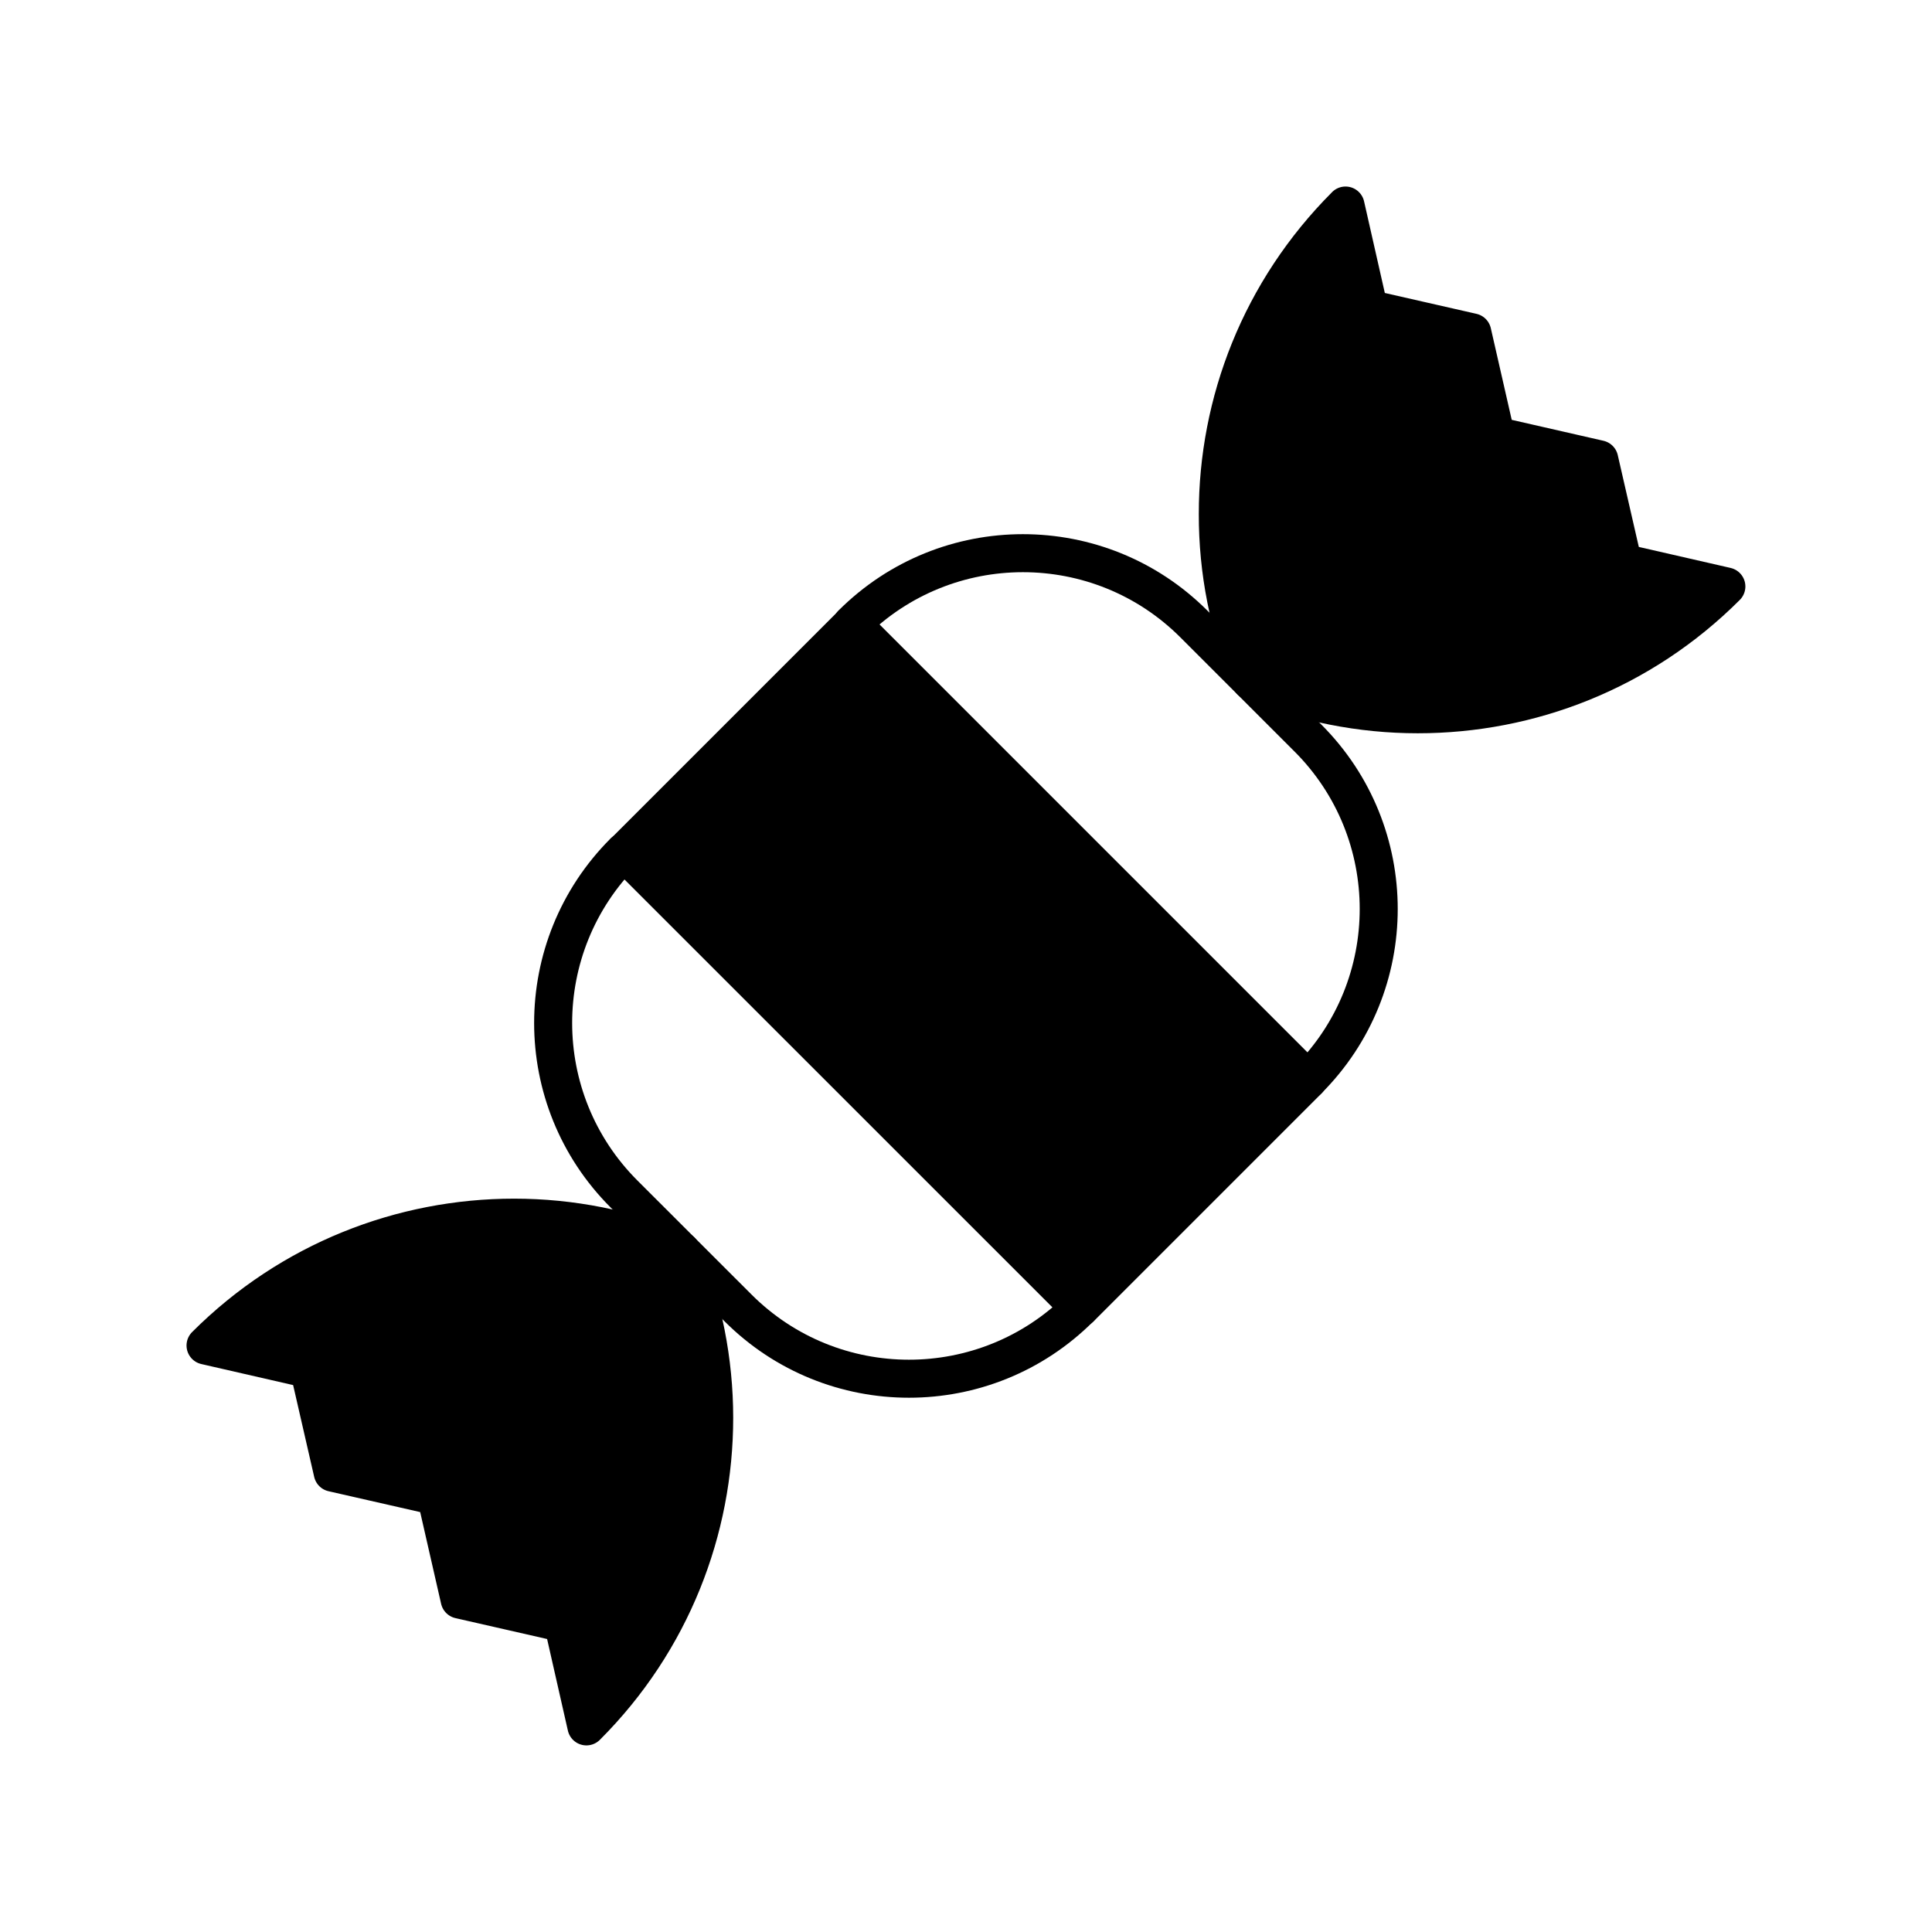
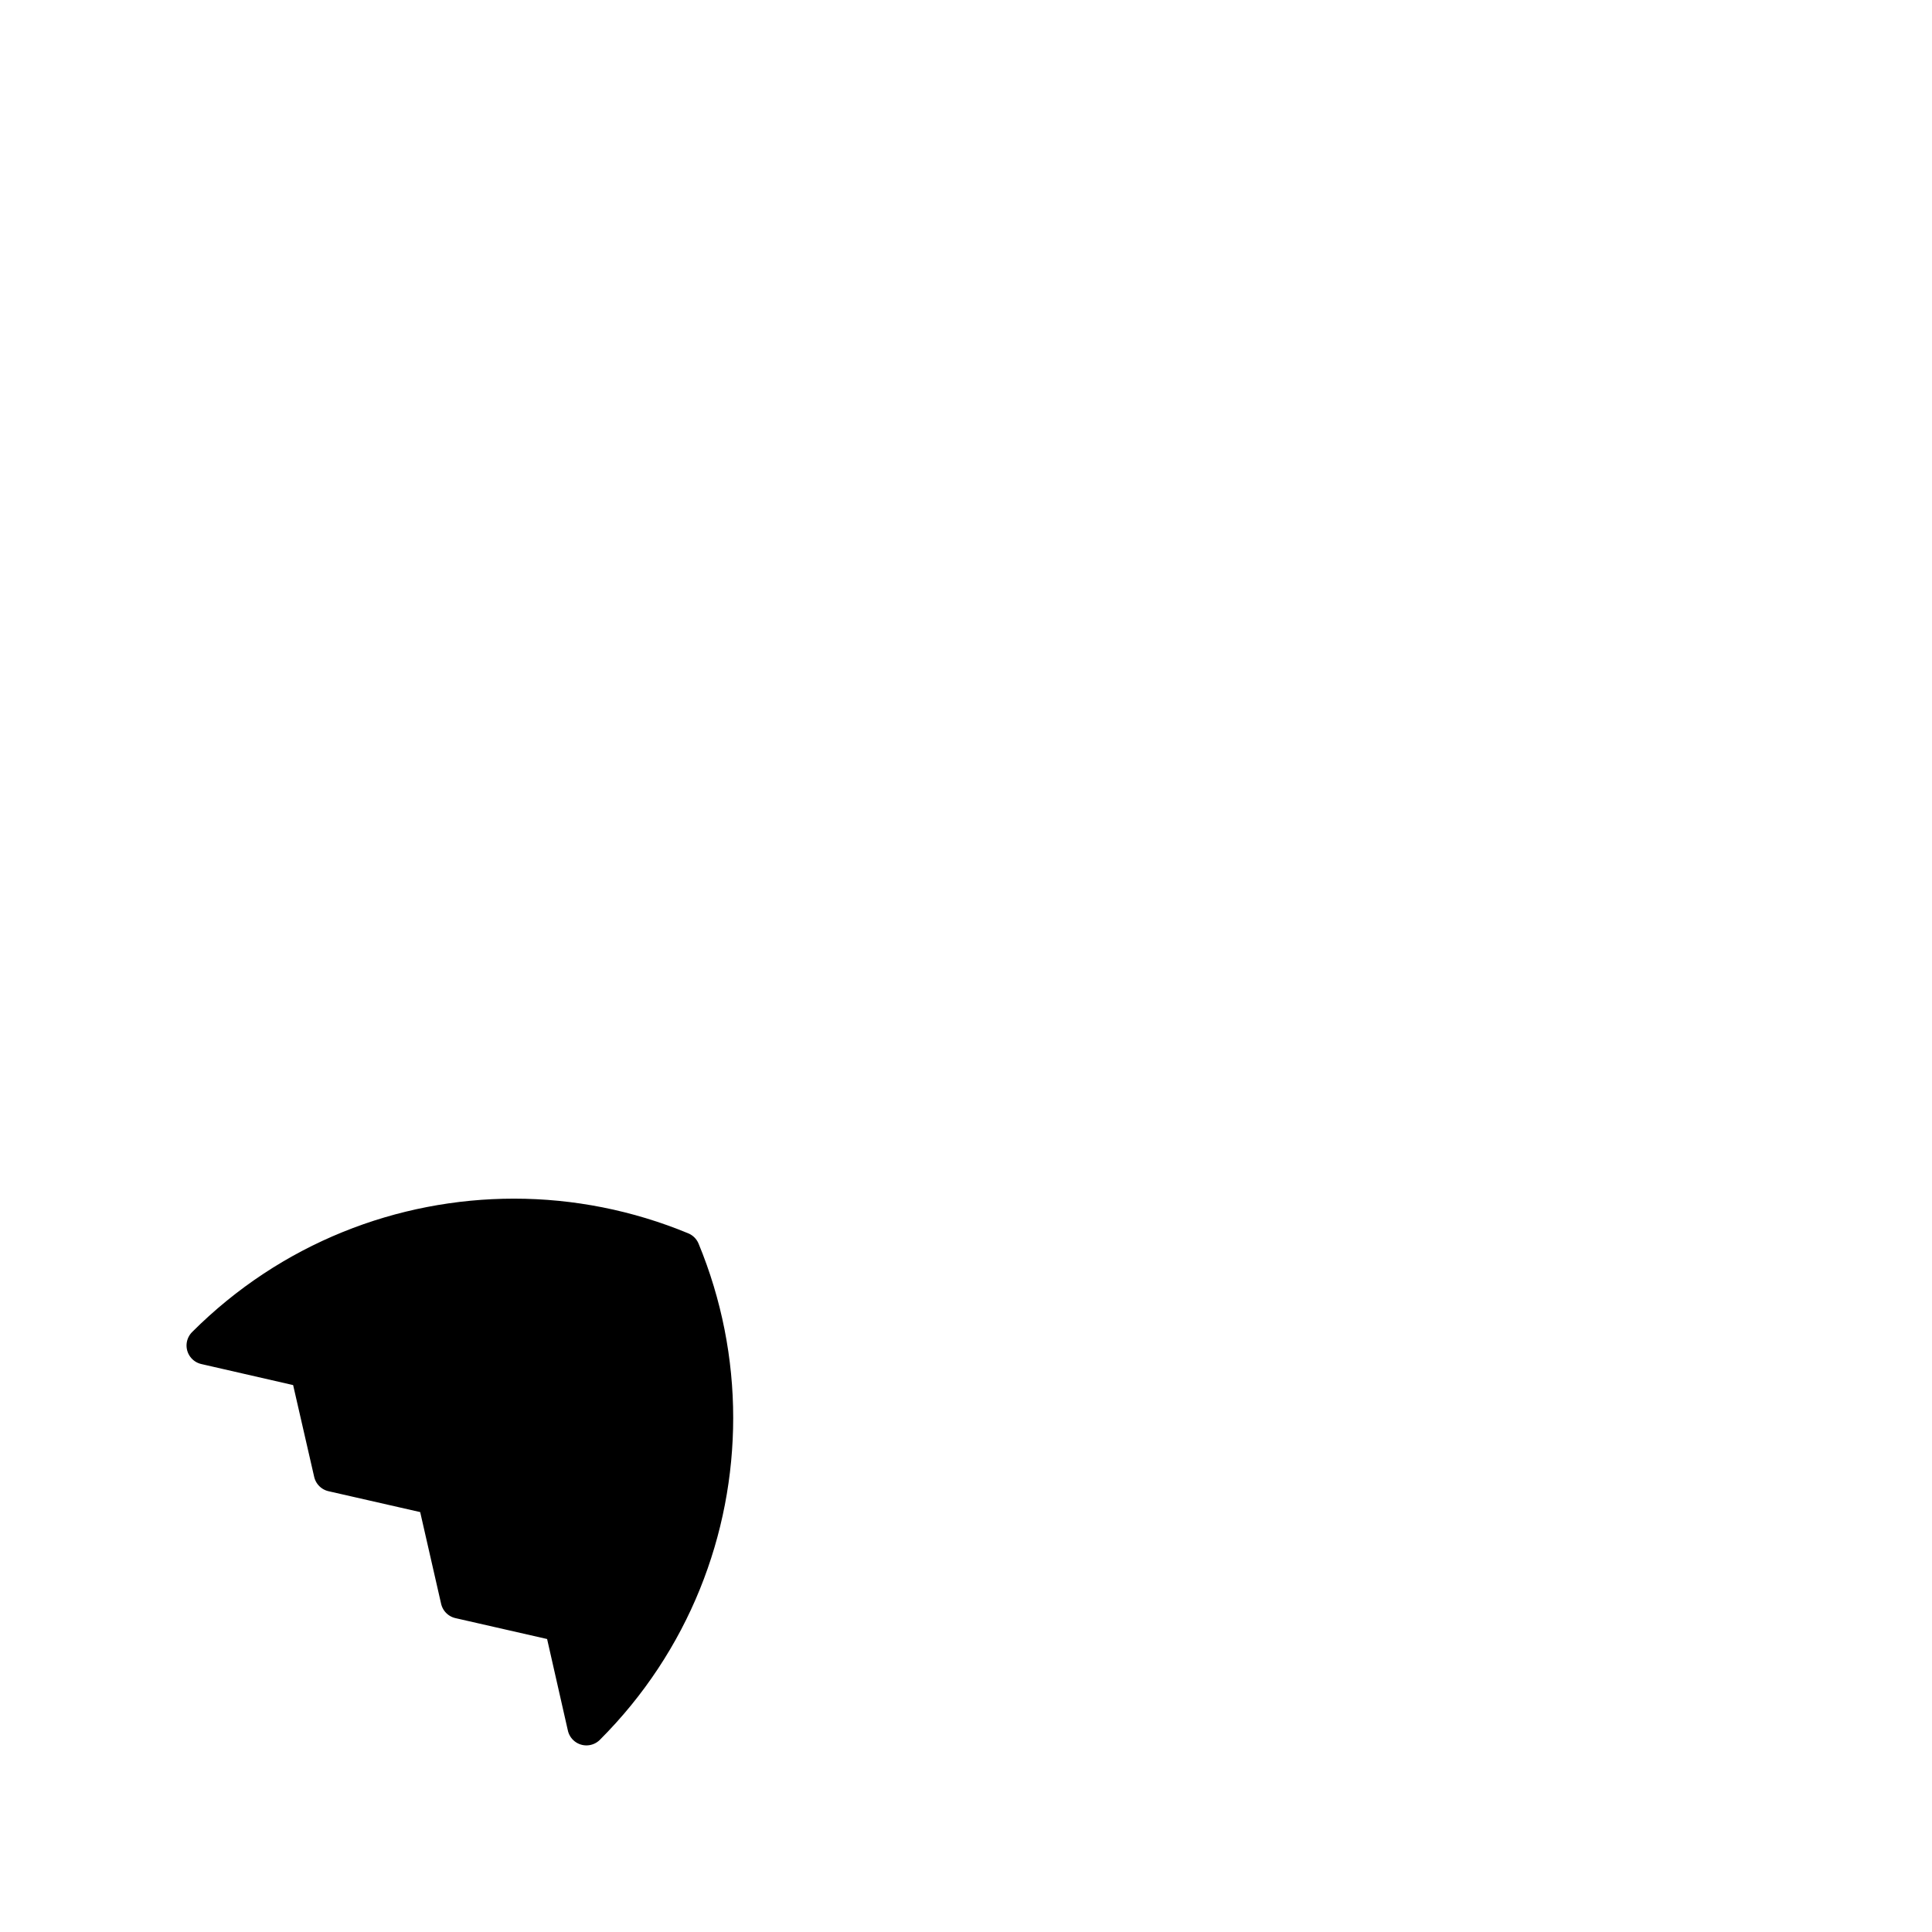
<svg xmlns="http://www.w3.org/2000/svg" width="800px" height="800px" version="1.1" viewBox="144 144 512 512">
  <g stroke="#000000" stroke-linecap="round" stroke-linejoin="round" stroke-miterlimit="10" stroke-width="2">
-     <path transform="matrix(5.038 0 0 5.038 148.09 148.09)" d="m32.01 44.005c-4.967 4.969-4.967 13.019 0 17.987l5.998 5.994c4.968 4.968 13.02 4.968 17.989 0z" fill="none" />
-     <path transform="matrix(5.038 0 0 5.038 148.09 148.09)" d="m67.986 38.009-5.995-5.996c-4.968-4.968-13.021-4.968-17.99 0l23.985 23.985c4.968-4.968 4.968-13.023 0-17.99z" fill="none" />
-     <path transform="matrix(-3.562 3.562 -3.562 -3.562 756.24 400.01)" d="m41.519 33.042h16.959v33.918h-16.959z" />
-     <path transform="matrix(5.038 0 0 5.038 148.09 148.09)" d="m84.559 28.793-1.248-5.444-5.438-1.241-1.24-5.436-5.436-1.237-1.231-5.435v0.003c-4.479 4.481-6.725 10.354-6.718 16.229-0.007 2.988 0.578 5.975 1.741 8.779 2.806 1.165 5.795 1.749 8.779 1.749 5.877 0 11.748-2.238 16.231-6.722z" />
    <path transform="matrix(5.038 0 0 5.038 148.09 148.09)" d="m35.011 64.989c-2.808-1.163-5.792-1.749-8.781-1.749-5.874 0-11.748 2.244-16.23 6.725l5.442 1.247 1.248 5.442 5.436 1.238 1.241 5.438 5.436 1.239 1.232 5.431c4.482-4.479 6.721-10.355 6.721-16.232 0-2.985-0.585-5.973-1.745-8.779z" />
  </g>
</svg>